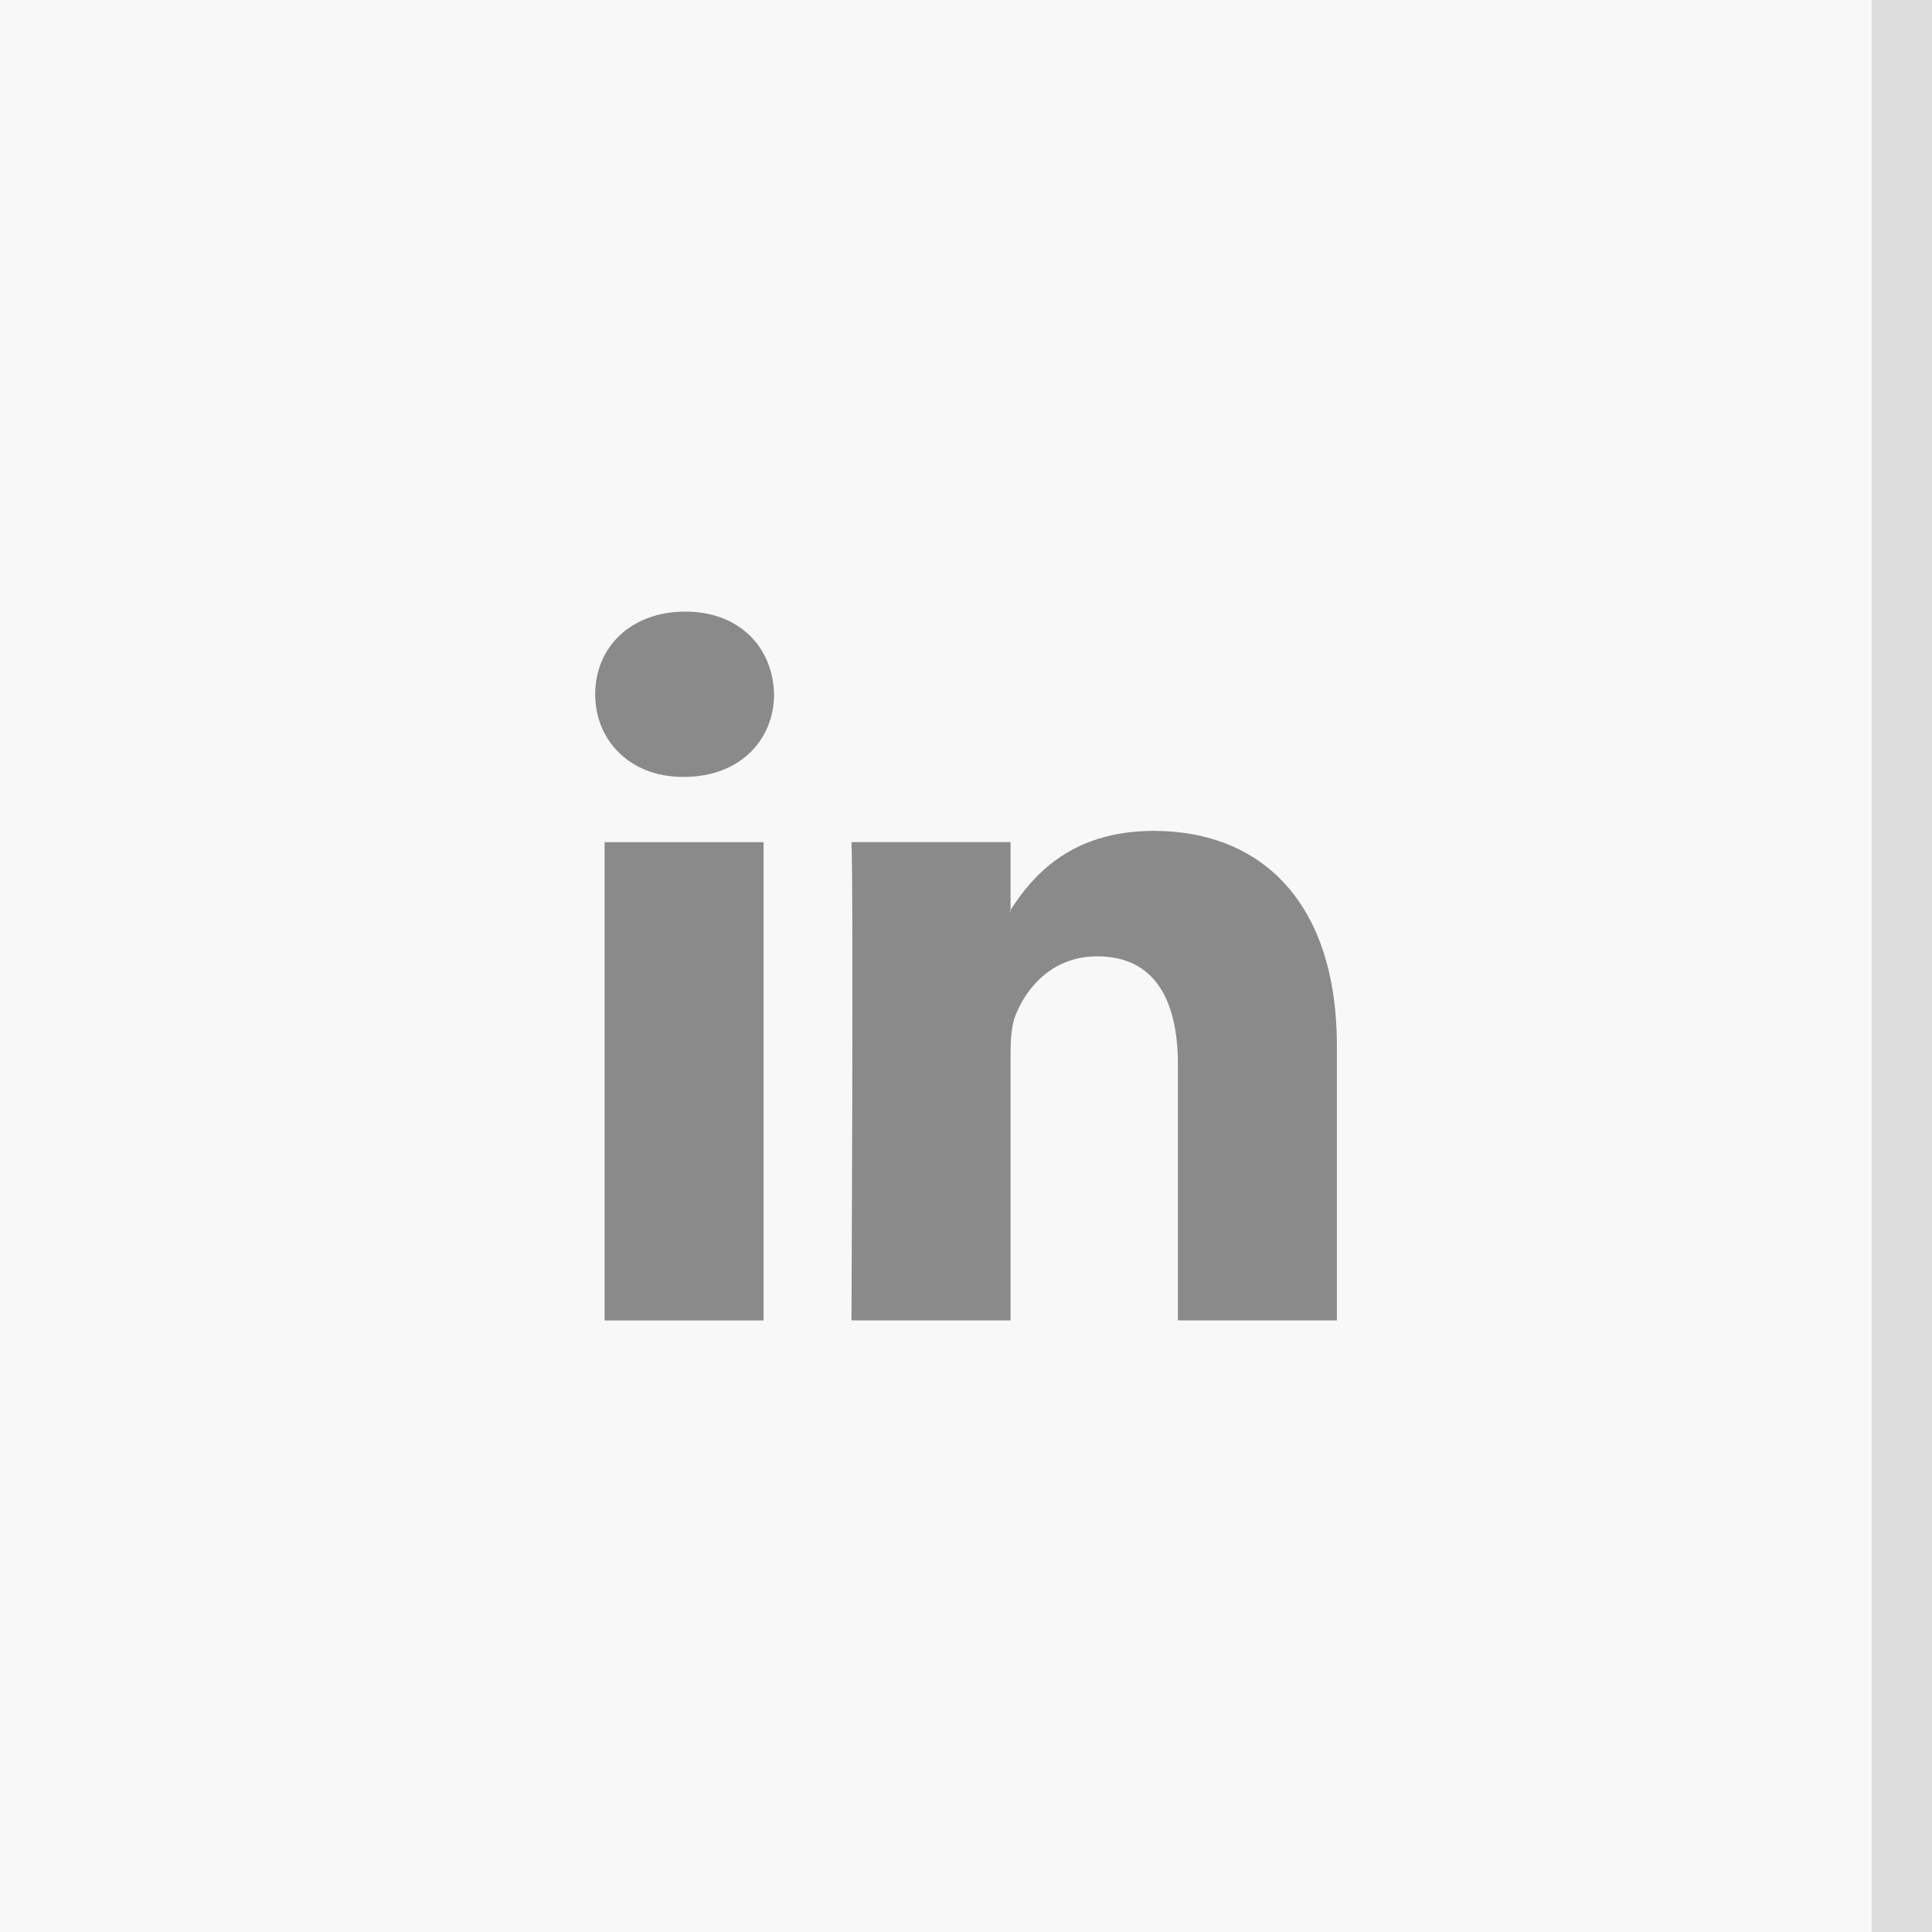
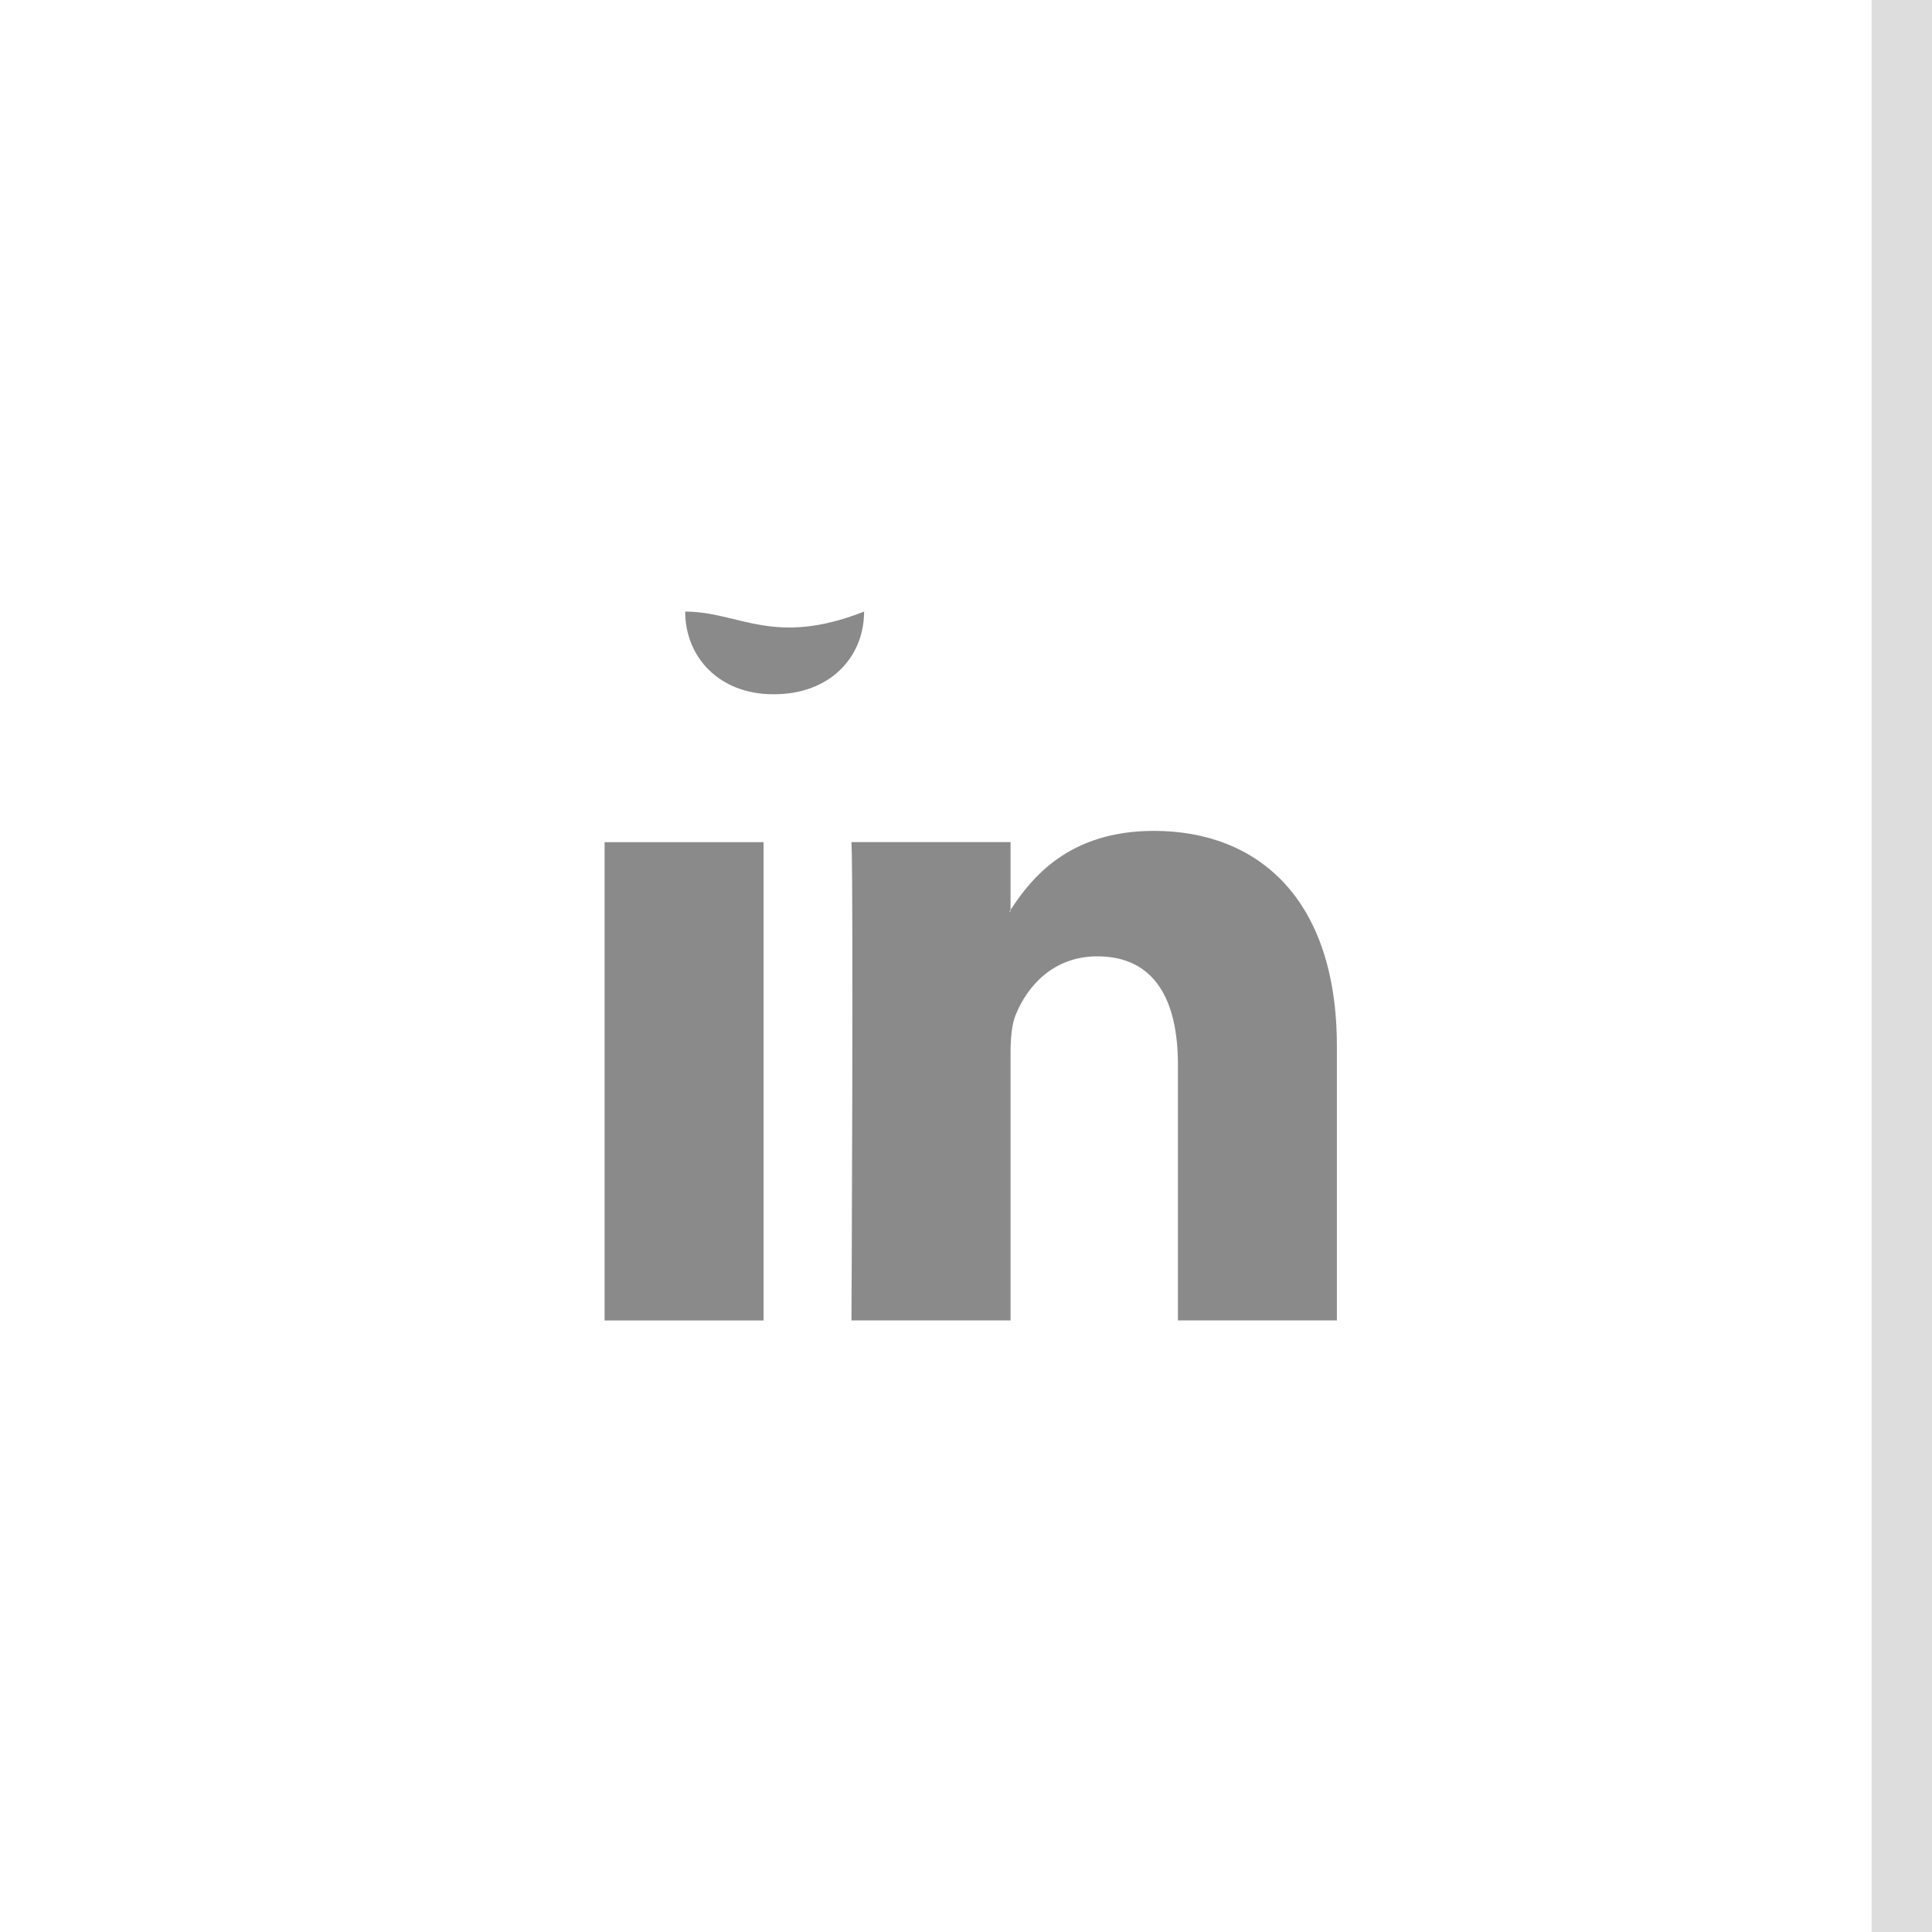
<svg xmlns="http://www.w3.org/2000/svg" version="1.1" id="Layer_1" x="0px" y="0px" width="32px" height="32px" viewBox="0 0 32 32" enable-background="new 0 0 32 32" xml:space="preserve">
  <g>
-     <rect fill="#F8F8F8" width="32" height="32" />
    <rect x="31" fill="#DDDDDD" width="1" height="32" />
  </g>
  <g>
    <g>
-       <path fill="#8A8A8A" d="M22.143,17.328v4.542H19.51v-4.238c0-1.064-0.381-1.792-1.335-1.792c-0.726,0-1.158,0.491-1.35,0.964    c-0.07,0.168-0.087,0.404-0.087,0.642v4.424h-2.635c0,0,0.035-7.178,0-7.922h2.635v1.123c-0.006,0.008-0.013,0.018-0.02,0.025    h0.02v-0.025c0.35-0.539,0.975-1.309,2.373-1.309C20.845,13.762,22.143,14.896,22.143,17.328z M11.349,10.13    c-0.901,0-1.491,0.592-1.491,1.369c0,0.761,0.572,1.369,1.455,1.369h0.018c0.918,0,1.49-0.608,1.49-1.369    C12.803,10.722,12.248,10.13,11.349,10.13z M10.014,21.871h2.633v-7.922h-2.633V21.871z" />
+       <path fill="#8A8A8A" d="M22.143,17.328v4.542H19.51v-4.238c0-1.064-0.381-1.792-1.335-1.792c-0.726,0-1.158,0.491-1.35,0.964    c-0.07,0.168-0.087,0.404-0.087,0.642v4.424h-2.635c0,0,0.035-7.178,0-7.922h2.635v1.123c-0.006,0.008-0.013,0.018-0.02,0.025    h0.02v-0.025c0.35-0.539,0.975-1.309,2.373-1.309C20.845,13.762,22.143,14.896,22.143,17.328z M11.349,10.13    c0,0.761,0.572,1.369,1.455,1.369h0.018c0.918,0,1.49-0.608,1.49-1.369    C12.803,10.722,12.248,10.13,11.349,10.13z M10.014,21.871h2.633v-7.922h-2.633V21.871z" />
    </g>
  </g>
</svg>